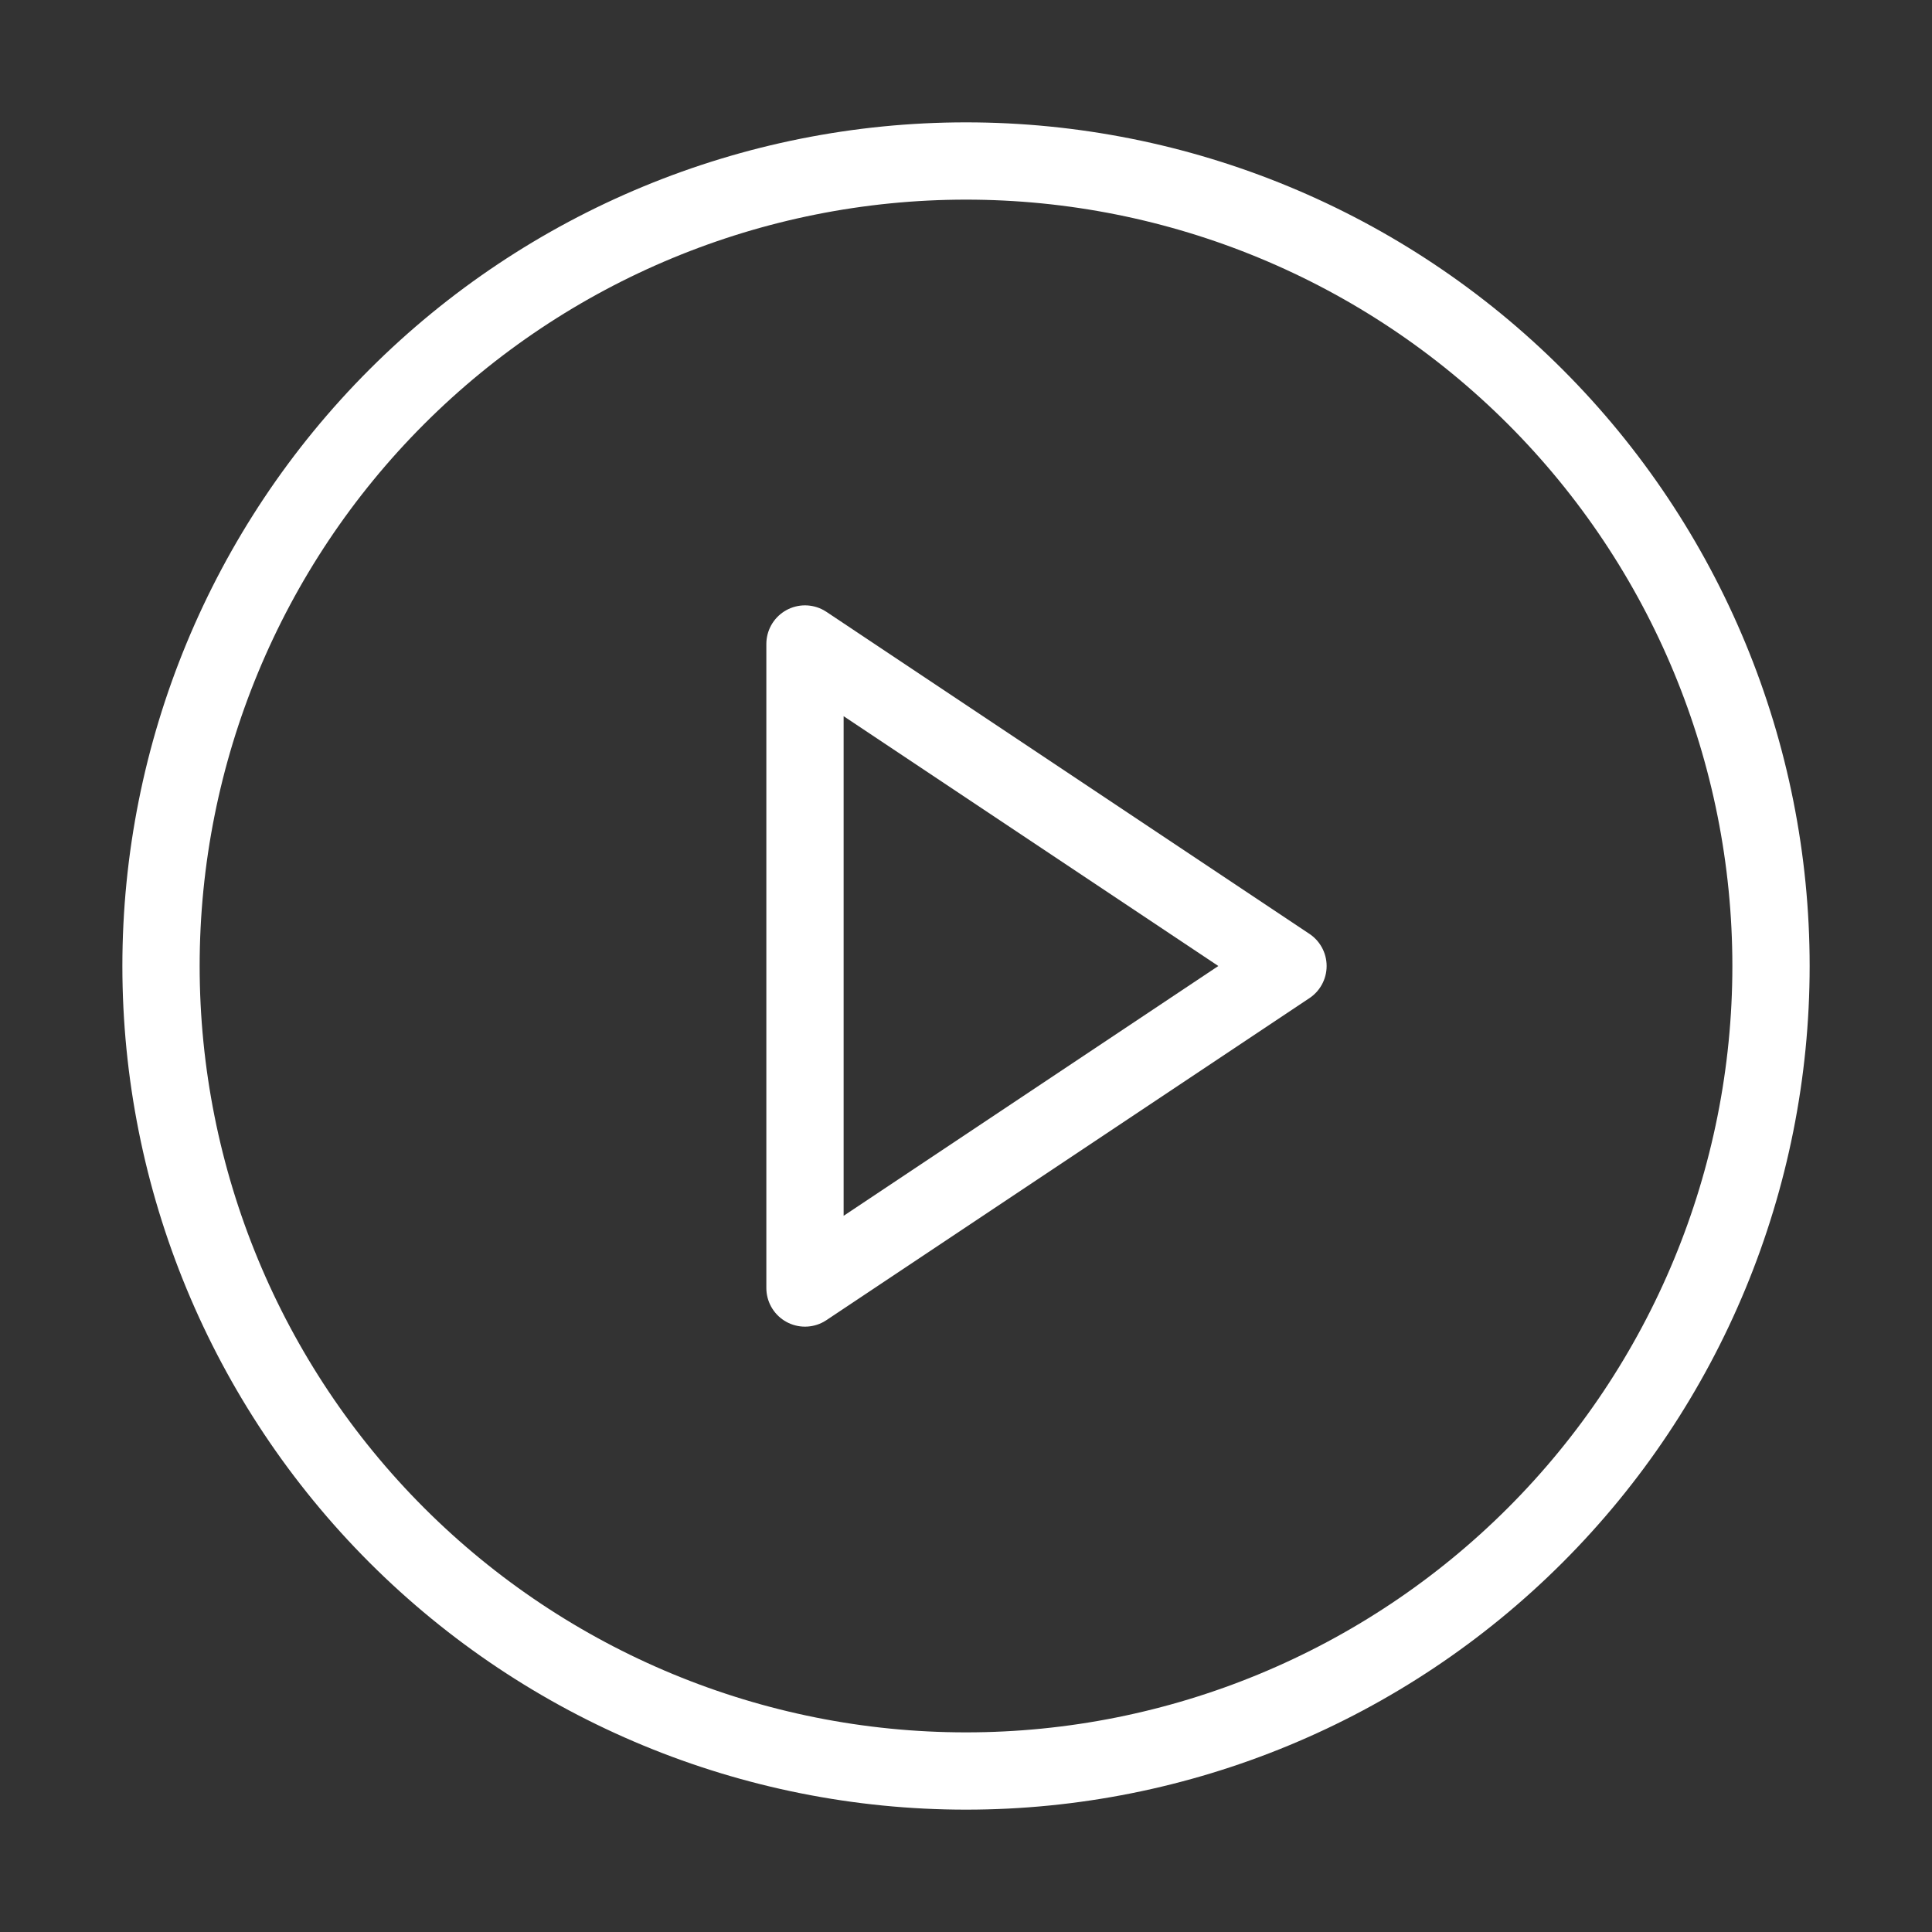
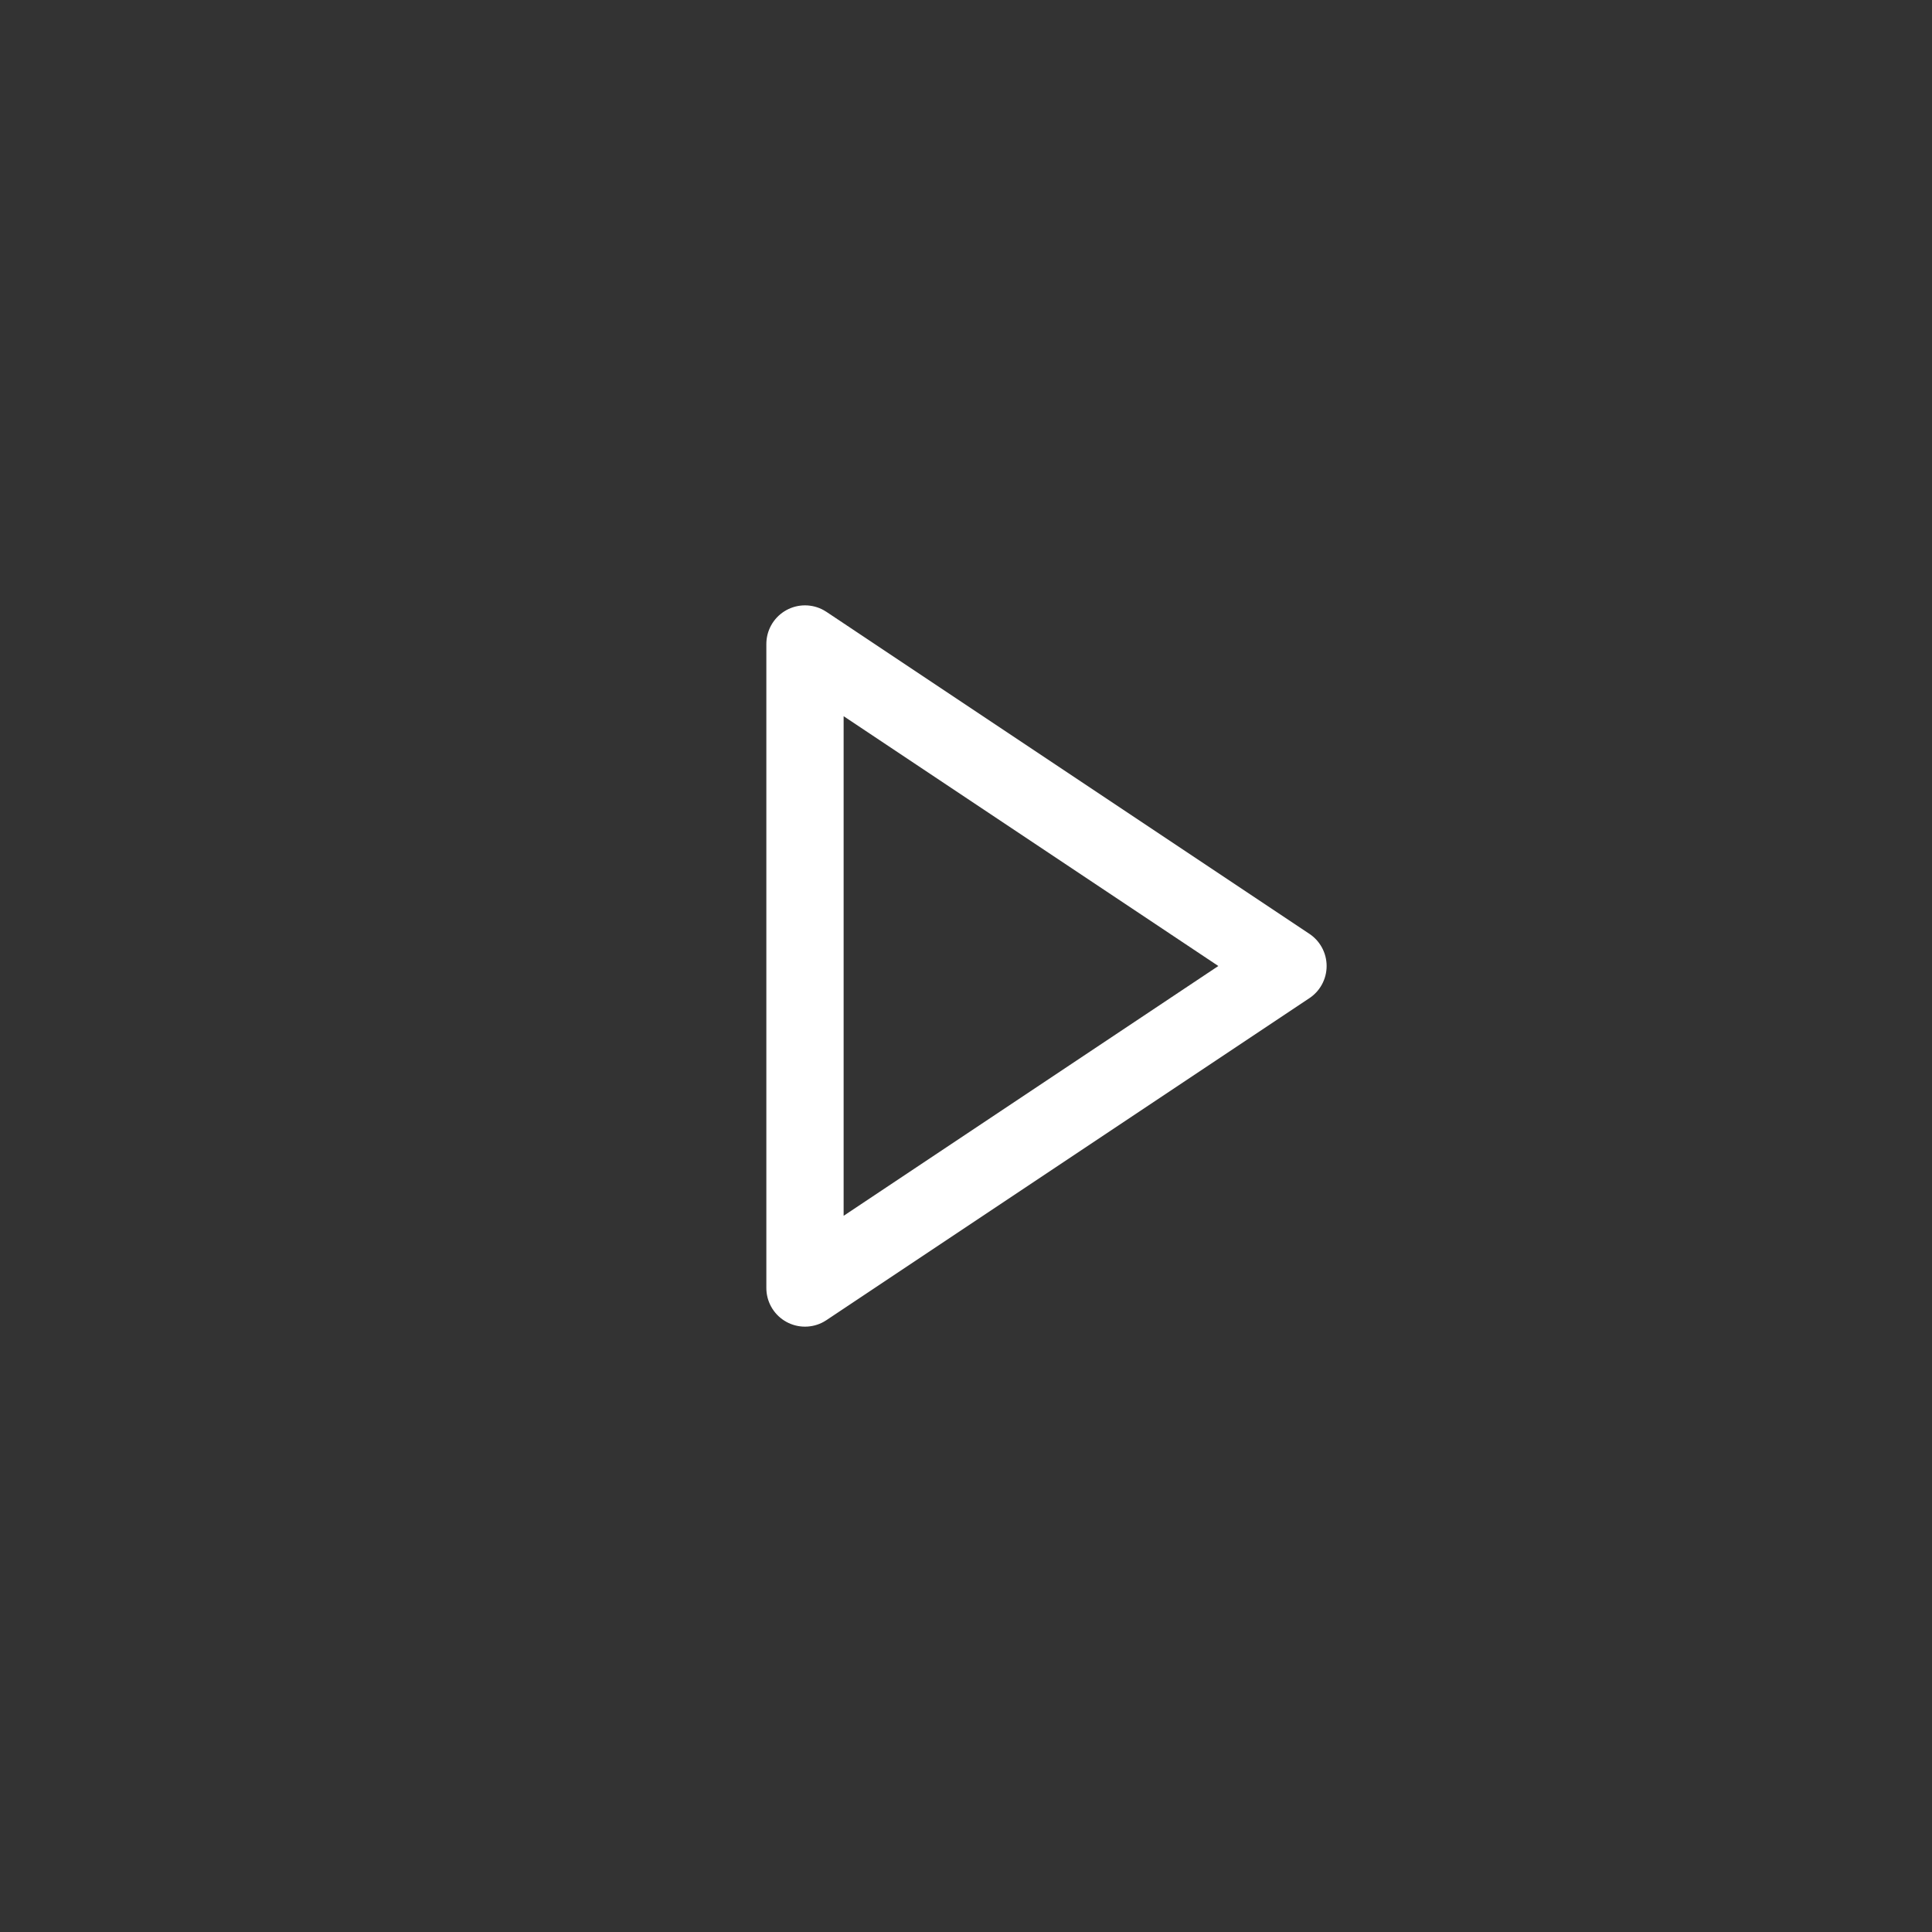
<svg xmlns="http://www.w3.org/2000/svg" width="100" height="100" viewBox="0 0 100 100" fill="none">
  <rect x="0" y="0" width="100" height="100" fill="#333333" stroke="none" />
-   <path d="M50.001 8.333C38.95 8.333 28.352 12.723 20.538 20.537C12.724 28.351 8.334 38.949 8.334 50C8.334 61.051 12.724 71.649 20.538 79.463C28.352 87.277 38.95 91.667 50.001 91.667C61.051 91.667 71.649 87.277 79.463 79.463C87.278 71.649 91.667 61.051 91.667 50C91.667 38.949 87.278 28.351 79.463 20.537C71.649 12.723 61.051 8.333 50.001 8.333Z" stroke="white" stroke-width="4" stroke-linecap="round" stroke-linejoin="round" />
  <path d="M41.666 33.333L66.666 50L41.666 66.667V33.333Z" stroke="white" stroke-width="4" stroke-linecap="round" stroke-linejoin="round" />
</svg>